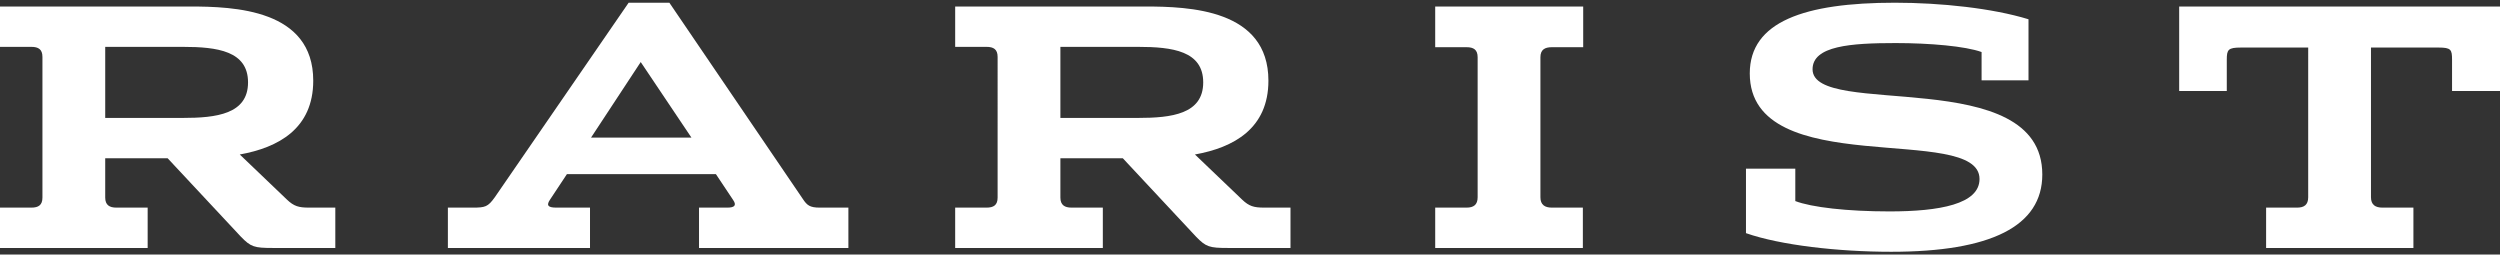
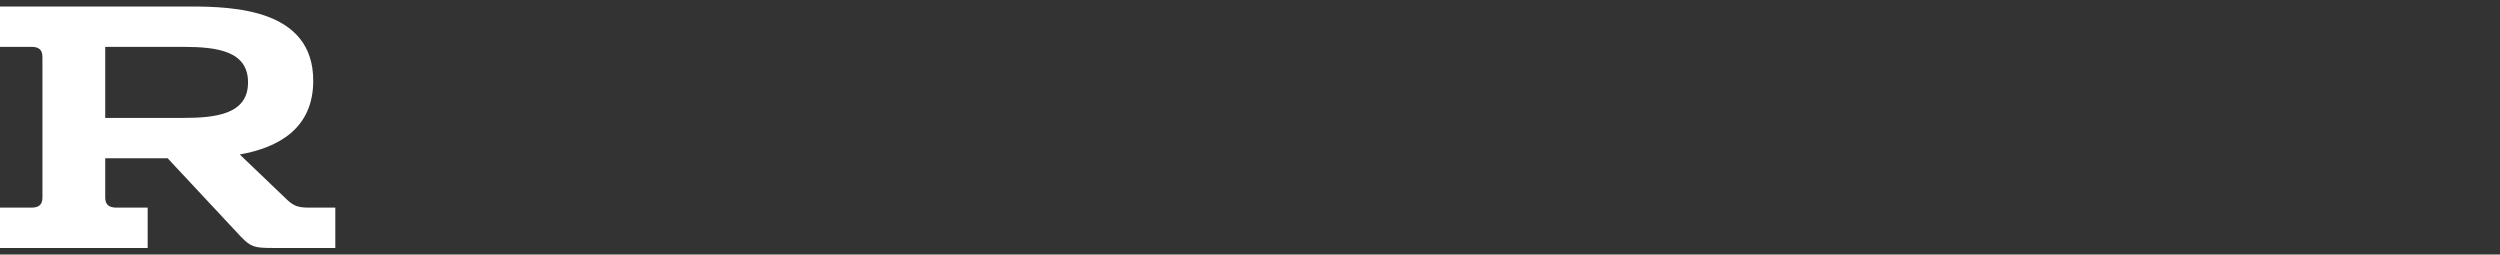
<svg xmlns="http://www.w3.org/2000/svg" id="Layer_1" width="1335" height="135.939" baseProfile="tiny" version="1.2" viewBox="0 0 1335 135.939">
  <rect x="0" y="0" width="1335" height="135.939" fill="#333333" stroke="none" />
  <path d="M62.083,110.867h16.765v21.552H0v-21.552h16.765c3.683,0,5.897-1.288,5.897-5.343V30.366c0-4.052-2.213-5.341-5.897-5.341H0V3.472h101.137c23.946,0,66.132,1.473,66.132,39.604,0,25.607-18.606,35.738-39.238,39.423l25.238,24.133c3.683,3.499,6.262,4.236,11.606,4.236h14.183v21.552h-33.342c-9.951,0-11.792-.551-17.135-6.08l-39.051-41.816h-33.344v21.001c0,4.054,2.396,5.343,5.897,5.343M56.186,62.972h41.448c17.87,0,34.818-2.028,34.818-18.972,0-16.766-16.396-18.976-34.818-18.976h-41.448s0,37.947 0,37.947Z" fill="#fff" />
-   <path d="M382.305,92.999h-79.579l-9.027,13.632c-1.841,2.762-1.475,4.237,3.313,4.237h18.052v21.552h-75.893v-21.552h13.262c6.632,0,8.107-.368,11.789-5.527L335.699,1.445h21.738l71.29,104.818c2.209,3.316,3.682,4.606,9.026,4.606h15.29v21.552h-79.765v-21.552h15.104c3.686,0,5.158-1.107,3.131-4.054l-9.207-13.815ZM315.619,73.472h53.604l-27.077-40.341-26.528,40.341Z" fill="#fff" />
-   <path d="M572.146,110.867h16.765v21.552h-78.848v-21.552h16.765c3.683,0,5.897-1.288,5.897-5.343V30.366c0-4.052-2.213-5.341-5.897-5.341h-16.765V3.472h101.137c23.946,0,66.132,1.473,66.132,39.604,0,25.607-18.606,35.738-39.238,39.423l25.238,24.133c3.683,3.499,6.262,4.236,11.608,4.236h14.183v21.552h-33.343c-9.951,0-11.792-.551-17.133-6.08l-39.051-41.816h-33.346v21.001c0,4.054,2.396,5.343,5.897,5.343M566.249,62.972h41.449c17.869,0,34.817-2.028,34.817-18.972,0-16.766-16.396-18.976-34.817-18.976h-41.449v37.947Z" fill="#fff" />
-   <path d="M828.667,110.868h16.579v21.552h-78.848v-21.552h16.766c3.682,0,5.895-1.475,5.895-5.528V30.55c0-4.054-2.214-5.344-5.895-5.344h-16.766V3.471h79.028v21.735h-16.76c-3.686,0-6.082,1.29-6.082,5.344v74.789c0,4.053,2.396,5.528,6.082,5.528" fill="#fff" />
-   <path d="M1083.222,10.285v32.607h-25.055v-15.107c-8.655-3.131-27.63-4.79-45.868-4.79-23.946,0-44.394,1.475-44.394,14,0,26.528,122.684-3.131,122.684,56.186,0,27.632-27.449,41.266-80.683,41.266-28.186,0-59.131-3.5-77.555-9.948v-34.448h26.342v17.318c8.661,3.313,27.633,5.523,50.29,5.523,26.713,0,48.083-3.869,48.083-17.314,0-30.214-122.687,1.655-122.687-56.369,0-27.635,29.107-37.766,77.555-37.766,24.496,0,52.13,2.949,71.289,8.842" fill="#fff" />
-   <path d="M1335,48.603h-25.607v-16.762c0-5.344-.551-6.448-7.181-6.448h-36.109v79.948c0,4.052,2.394,5.528,6.082,5.528h16.579v21.551h-78.662v-21.551h16.579c3.683,0,5.897-1.477,5.897-5.528V25.393h-35.924c-6.814,0-7.552,1.104-7.552,6.448v16.762h-25.421V3.472h171.318v45.131l-0-0Z" fill="#fff" />
</svg>